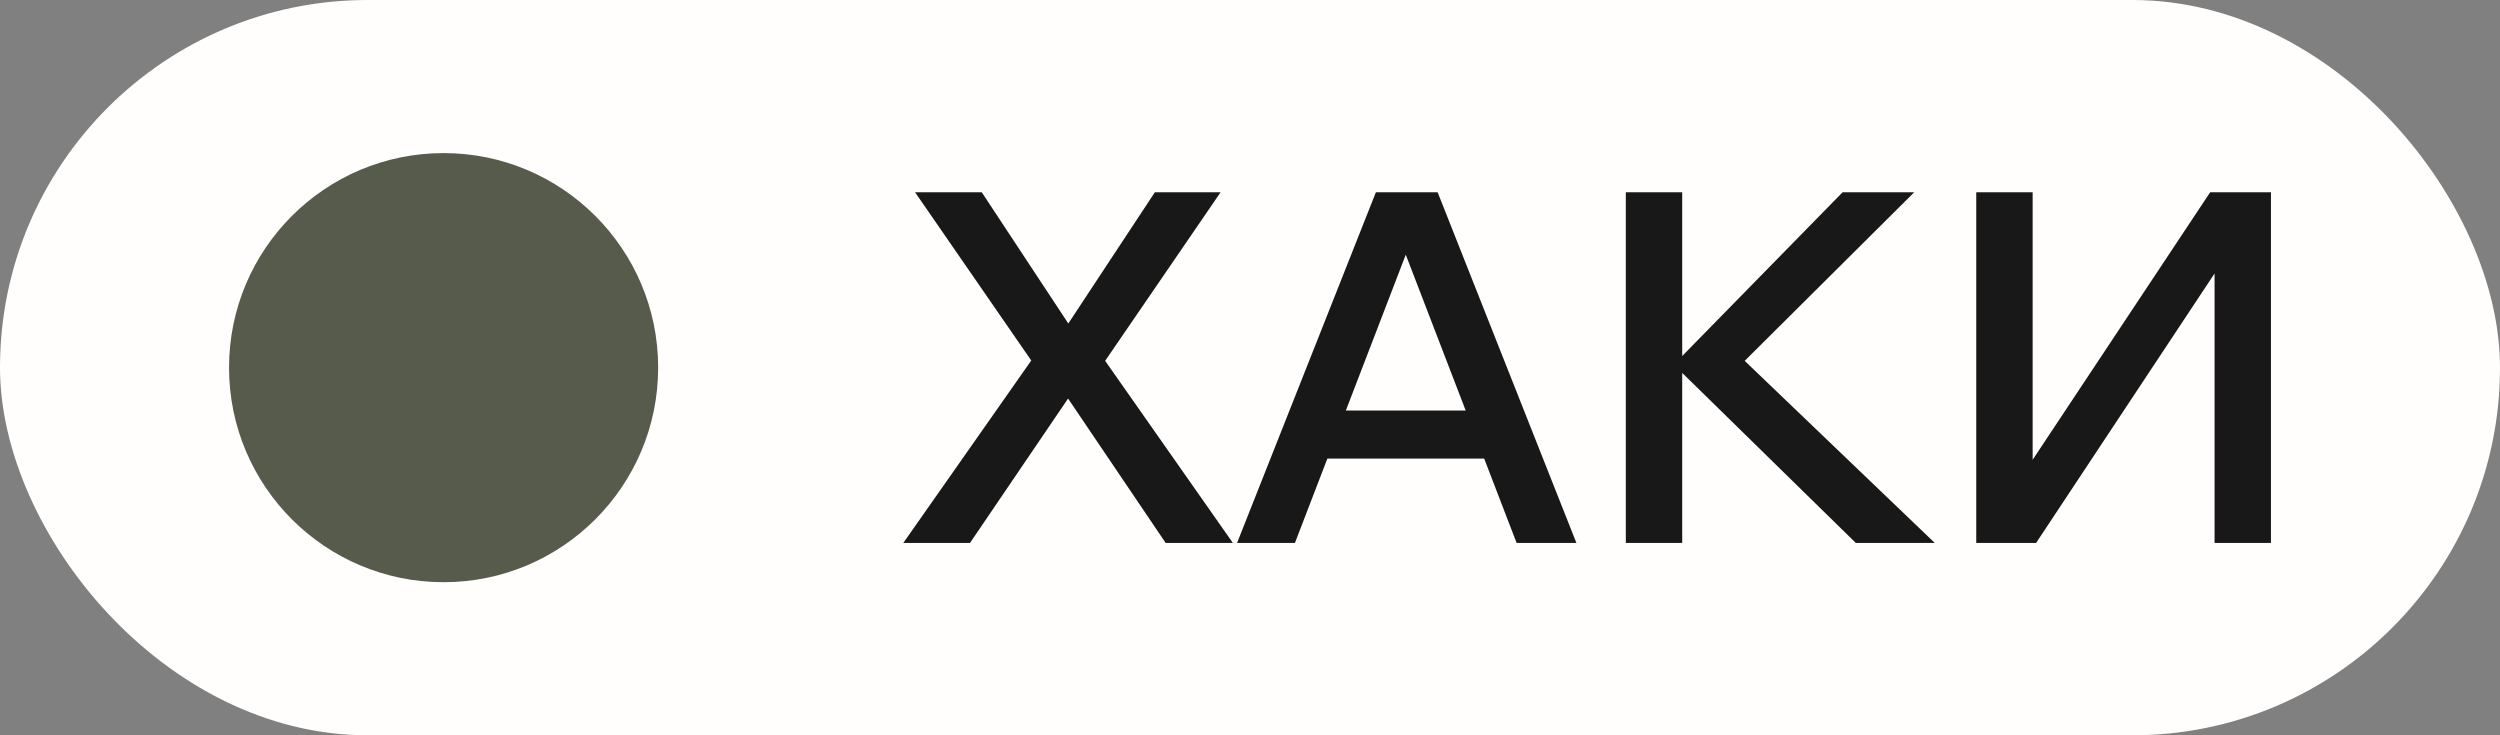
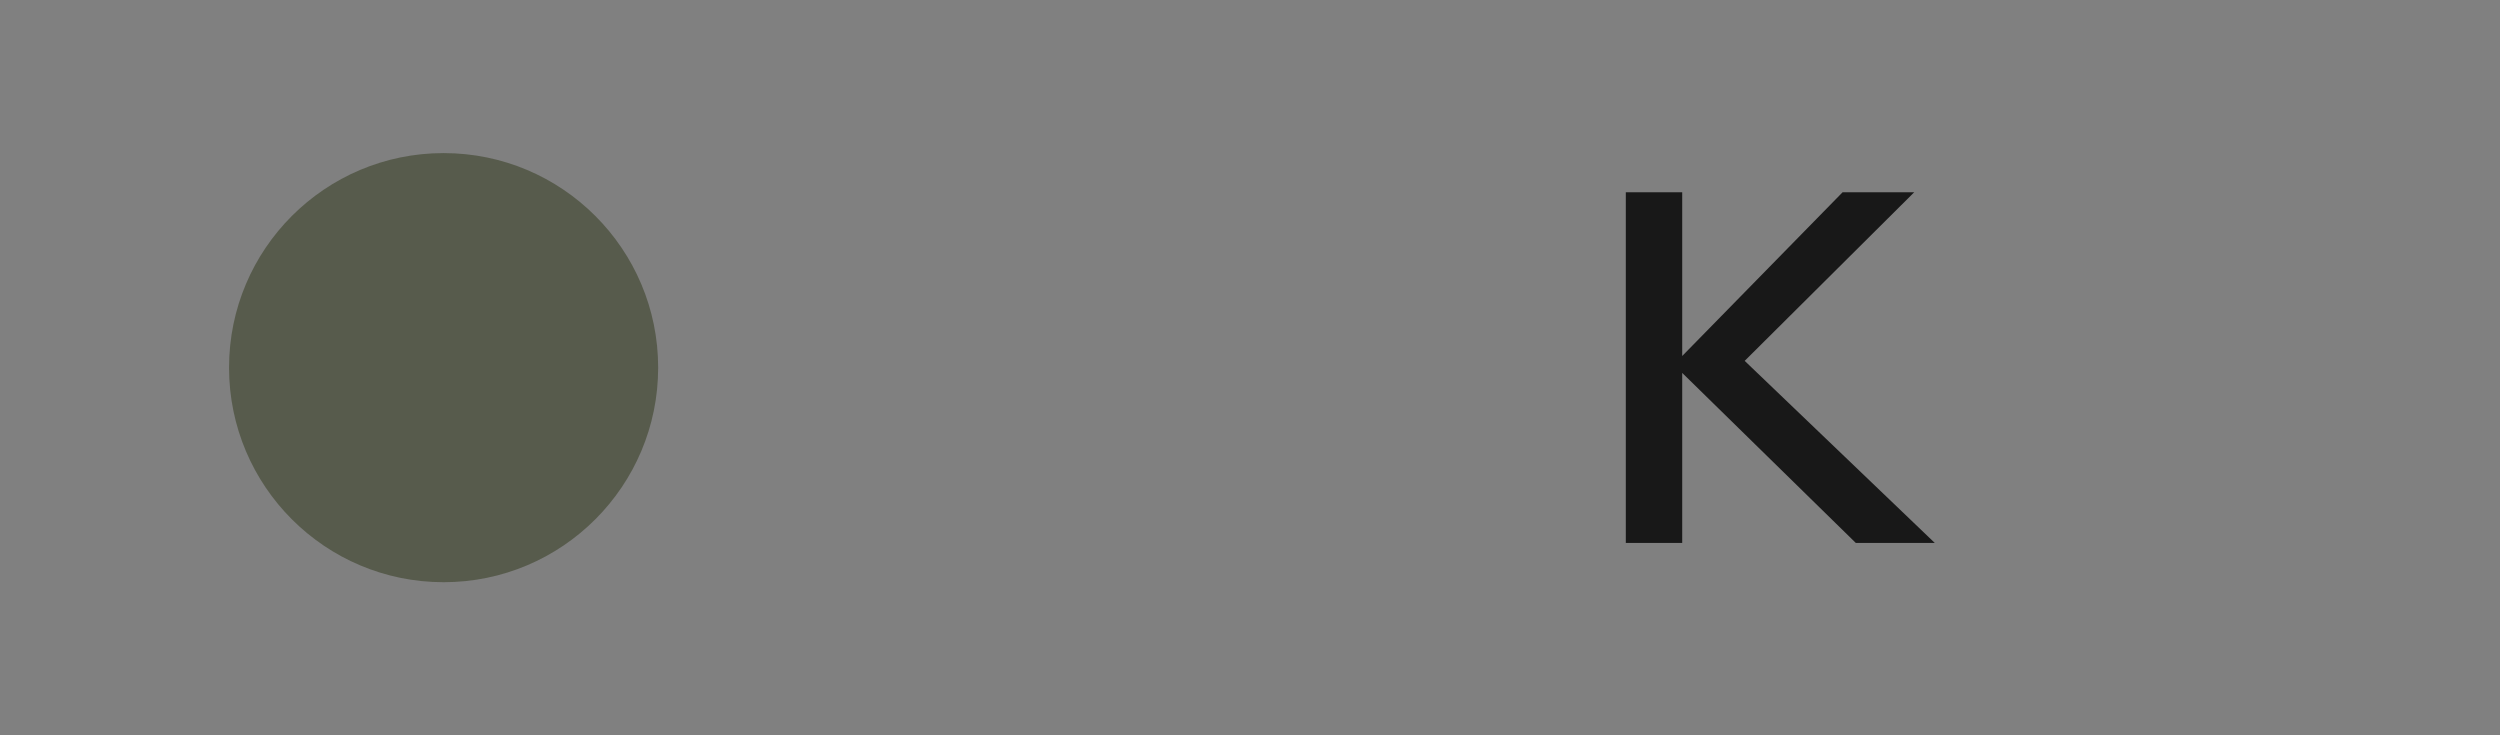
<svg xmlns="http://www.w3.org/2000/svg" width="34" height="10" viewBox="0 0 34 10" fill="none">
  <rect x="0" y="0" width="34" height="10" fill="#808080" stroke="none" />
-   <rect width="34" height="10" rx="5" fill="#FFFEFC" />
  <path d="M8.951 5C8.951 6.611 7.644 7.918 6.033 7.918C4.422 7.918 3.115 6.611 3.115 5C3.115 3.388 4.422 2.082 6.033 2.082C7.644 2.082 8.951 3.388 8.951 5Z" fill="#575B4C" />
-   <path d="M26.877 7.384V2.615H27.644V6.997H27.15L30.058 2.615H30.885V7.384H30.118V2.995H30.598L27.691 7.384H26.877Z" fill="#181818" />
  <path d="M22.878 7.384H22.111V2.615H22.878V7.384ZM26.313 7.384H25.239L22.712 4.909H22.812L25.059 2.615H26.033L23.632 5.003V4.816L26.313 7.384Z" fill="#181818" />
-   <path d="M20.492 6.237H17.745V5.583H20.492V6.237ZM21.439 7.384H20.626L18.992 3.135H19.245L17.611 7.384H16.824L18.712 2.615H19.552L21.439 7.384Z" fill="#181818" />
-   <path d="M13.192 7.384H12.285L14.119 4.769L14.126 5.049L12.445 2.615H13.352L14.619 4.536H14.439L15.706 2.615H16.6L14.933 5.049V4.769L16.767 7.384H15.853L14.433 5.283H14.619L13.192 7.384Z" fill="#181818" />
</svg>